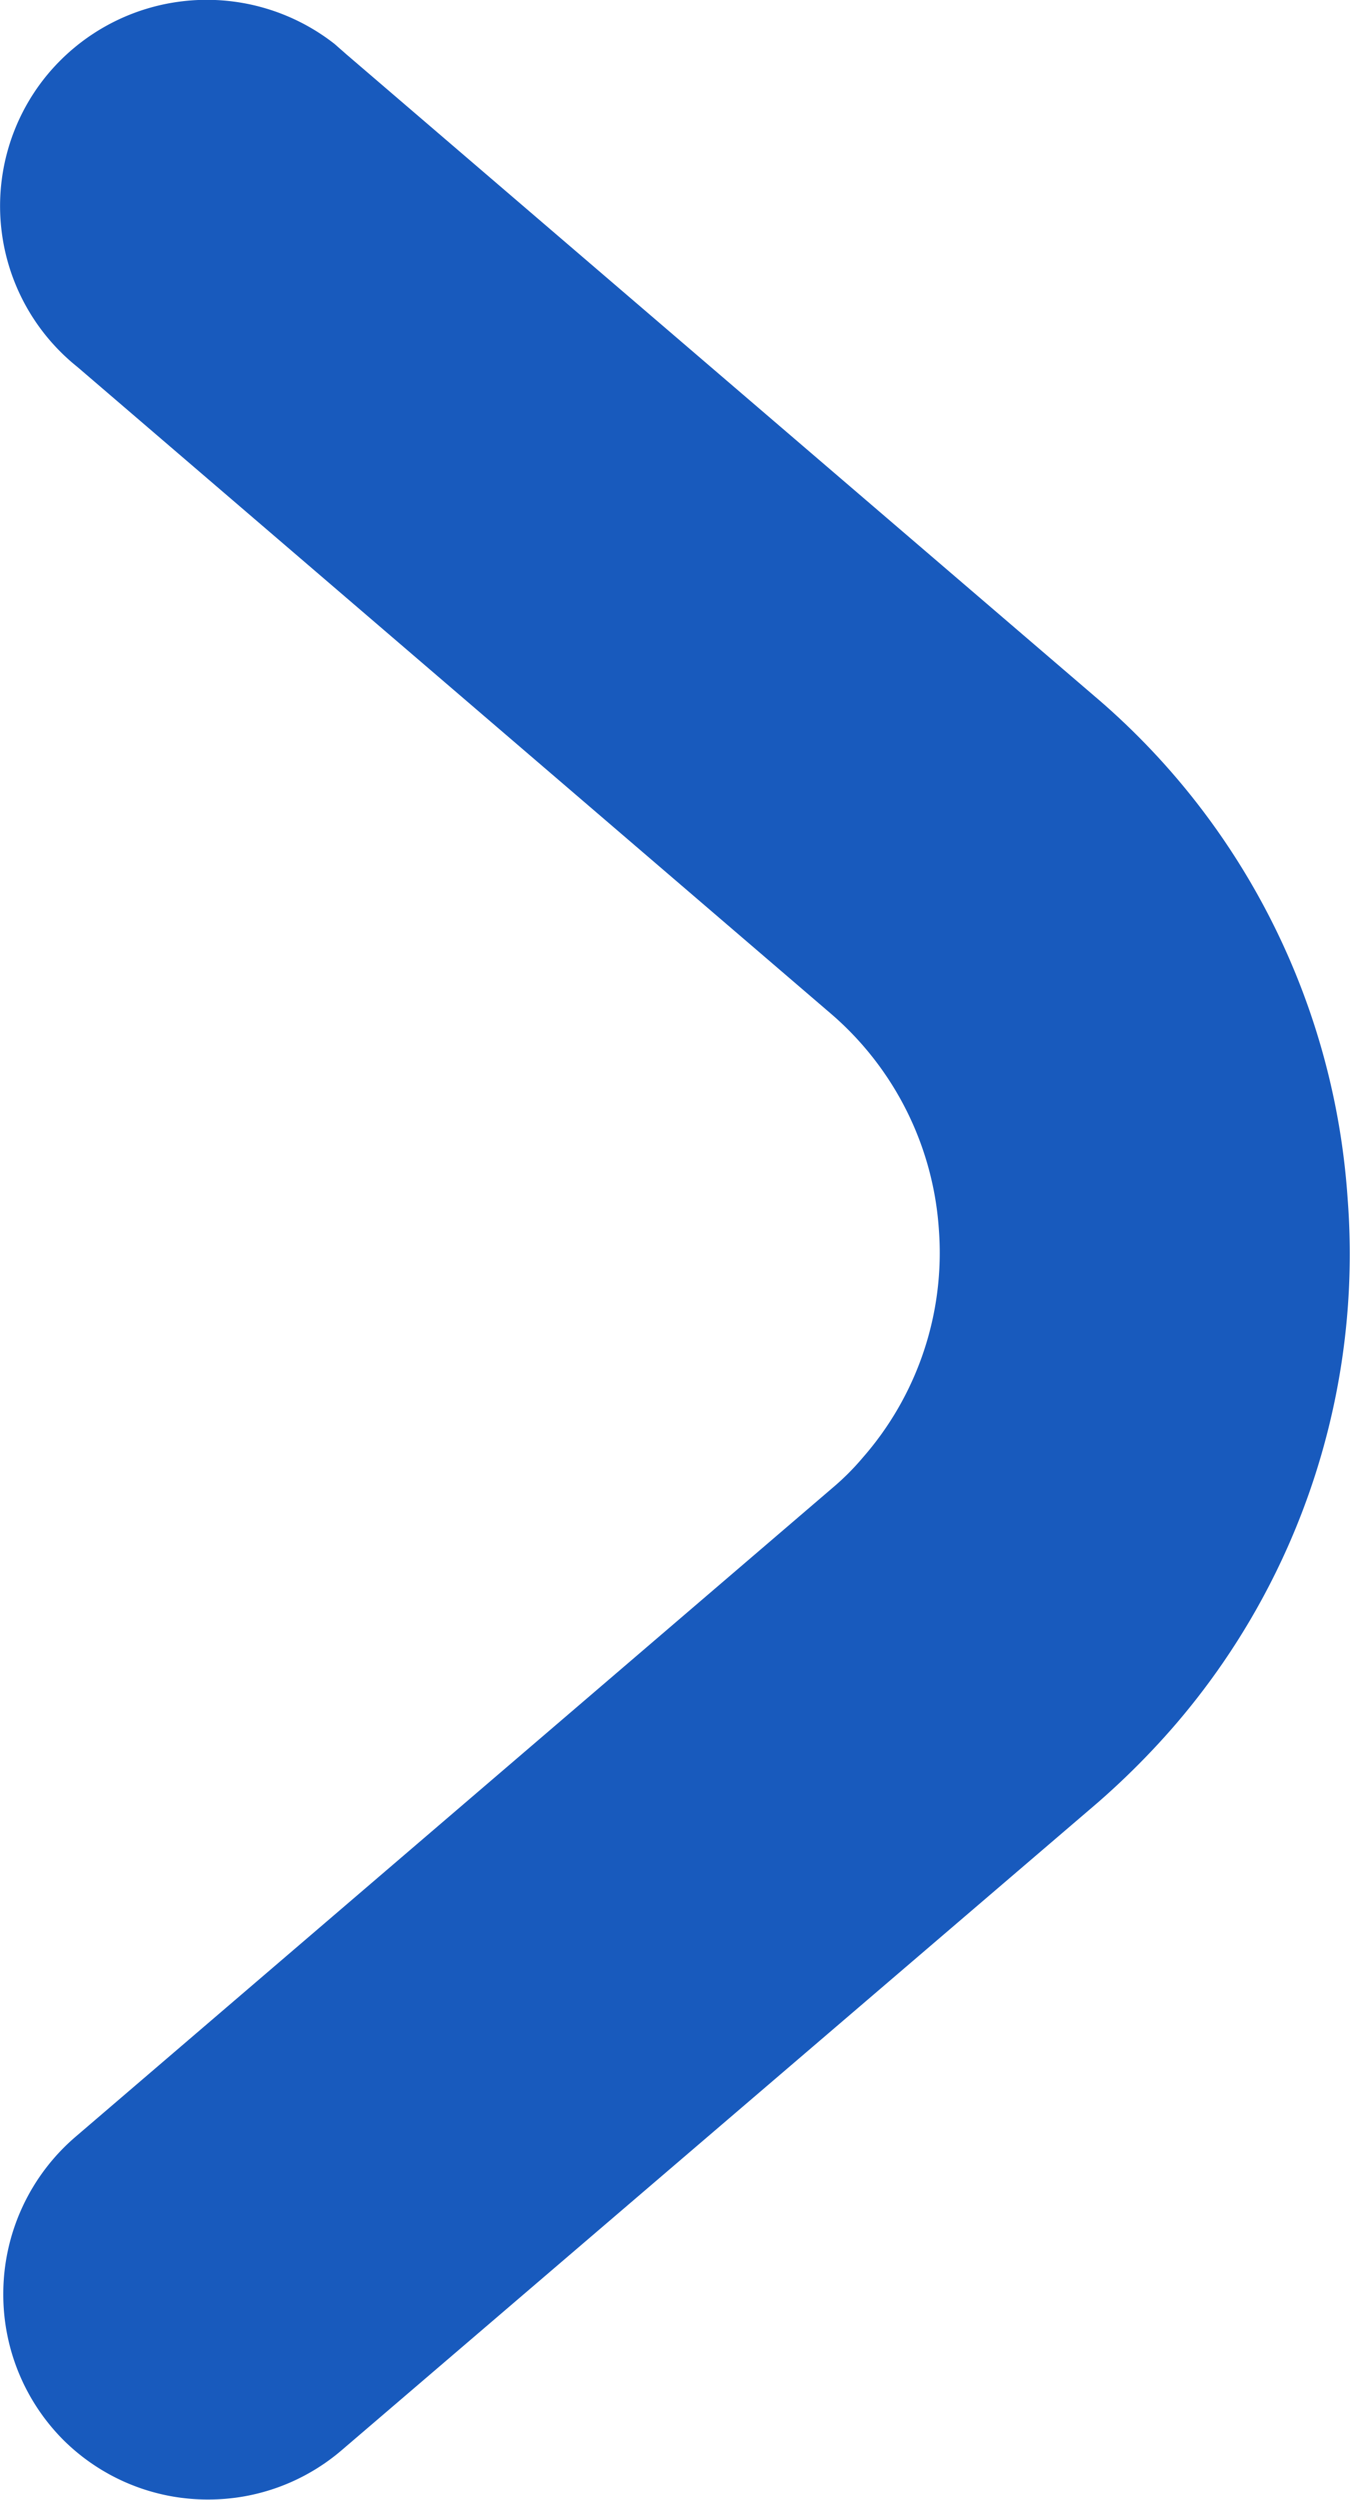
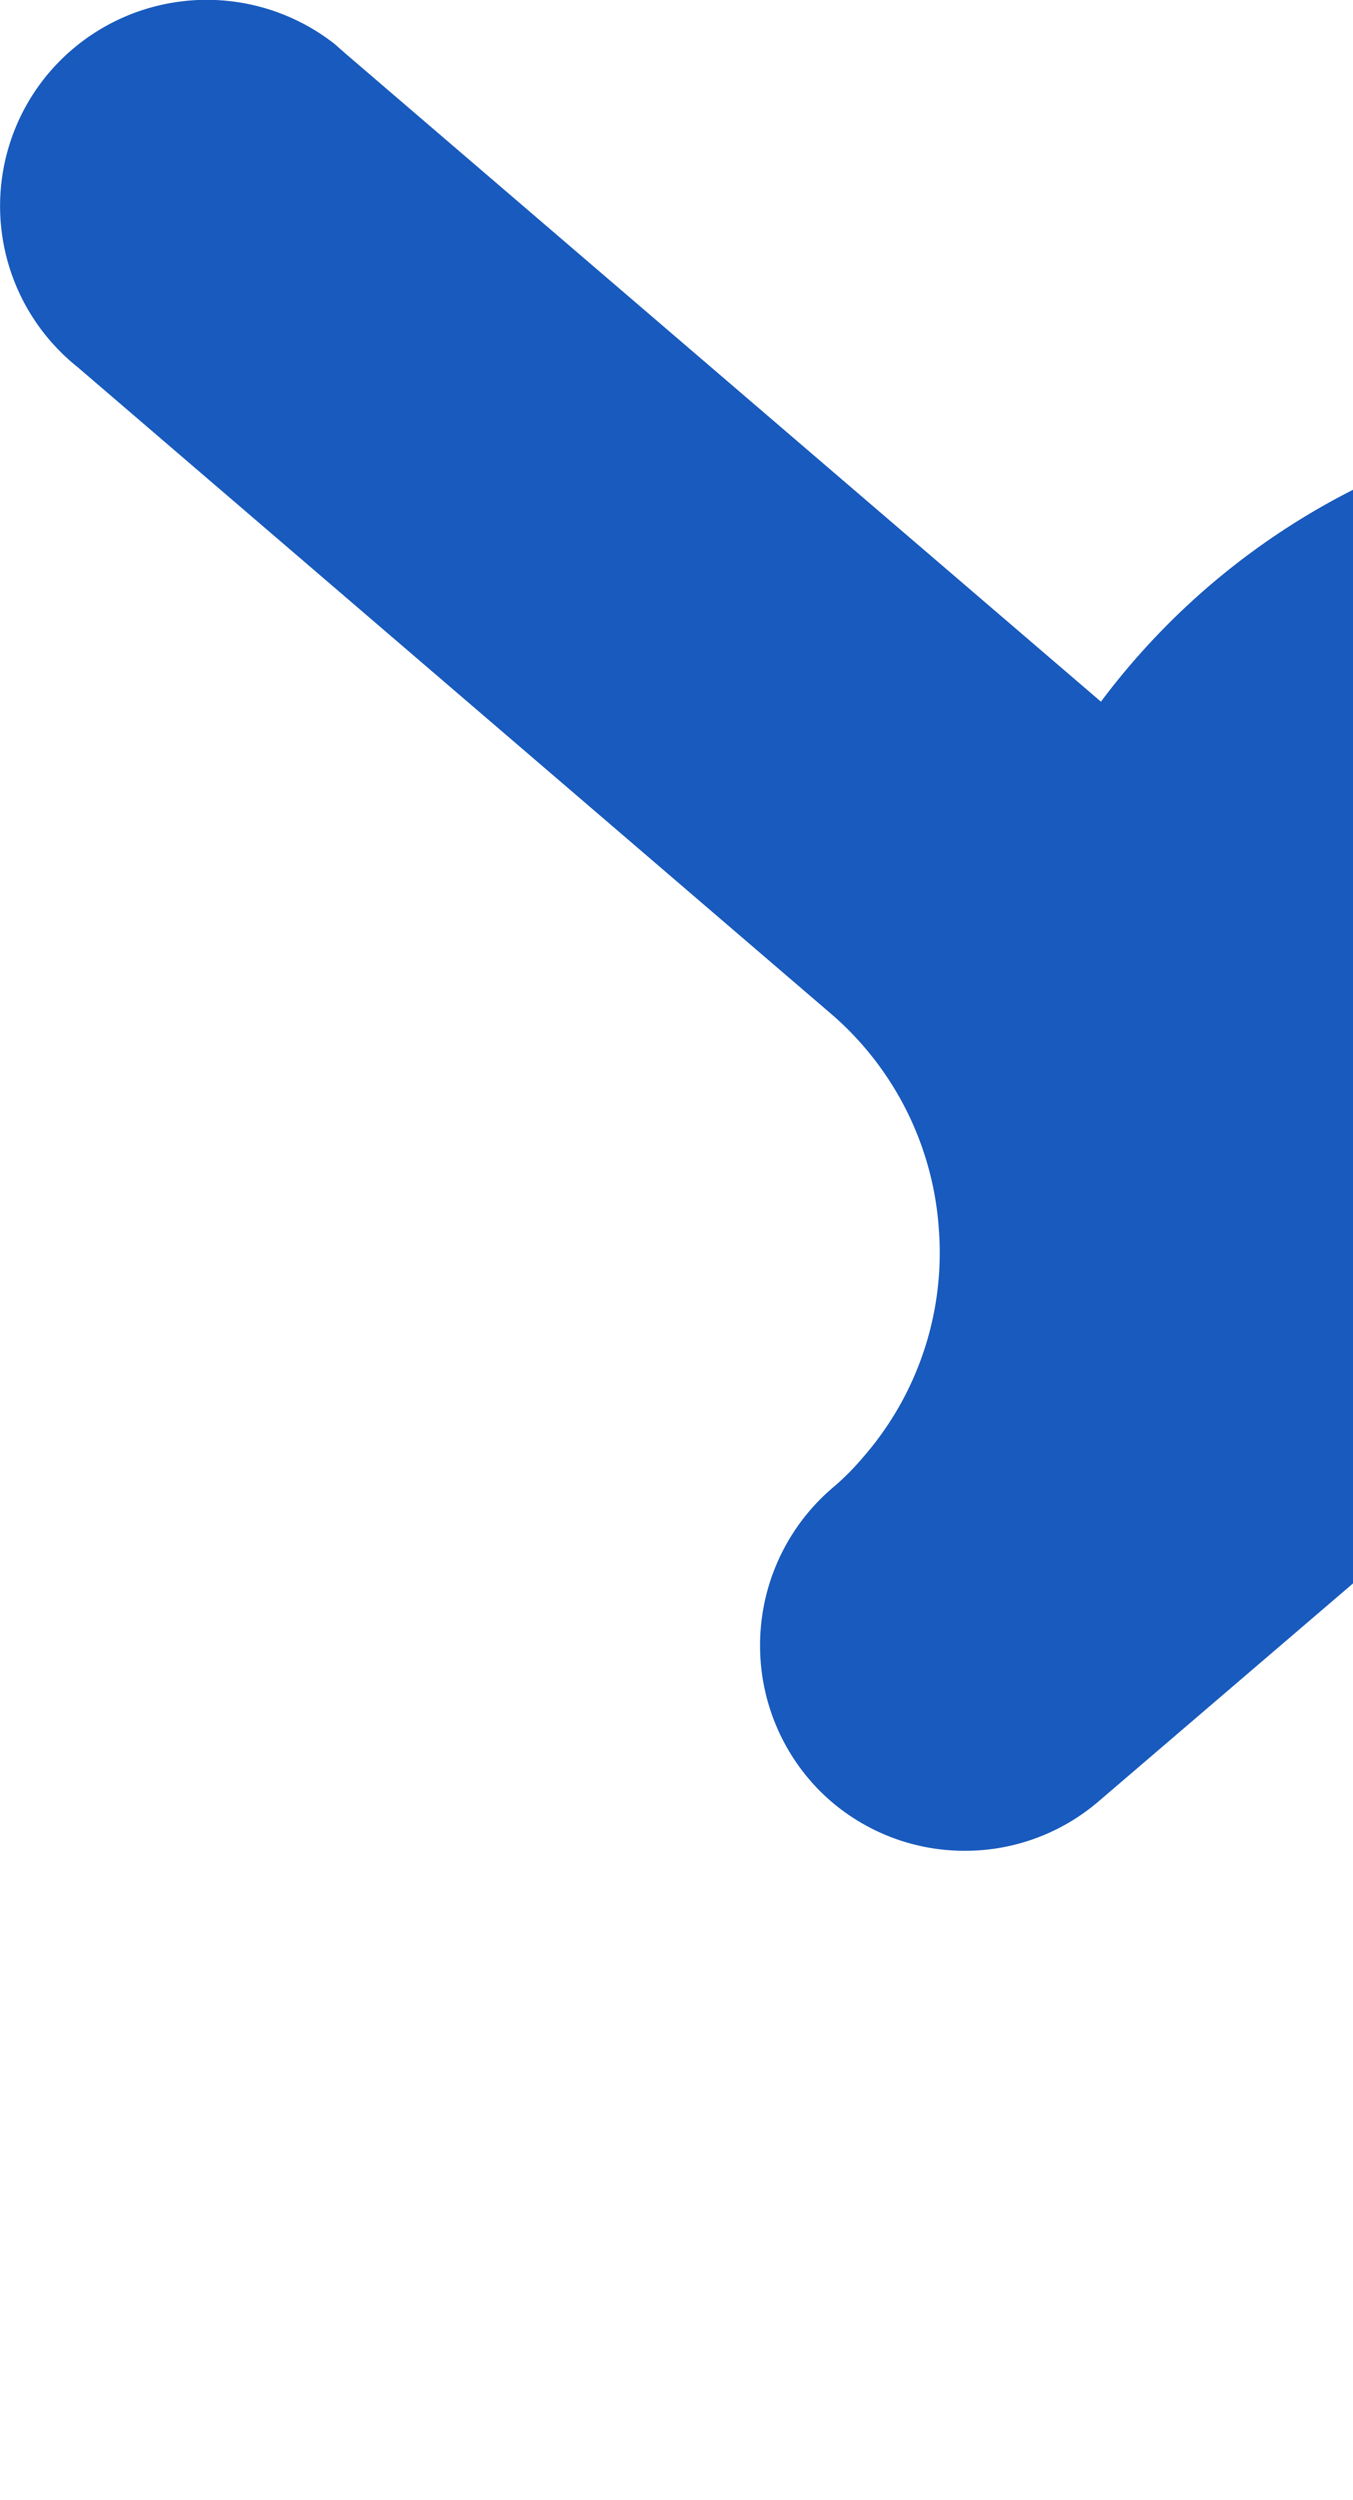
<svg xmlns="http://www.w3.org/2000/svg" width="4.525" height="8.358" viewBox="0 0 4.525 8.358">
-   <path id="パス_227" data-name="パス 227" d="M-12.572,410.328l-2.522-2.163-.041-.036a.693.693,0,0,0-.969.113.689.689,0,0,0,.109.967l2.522,2.164a1.043,1.043,0,0,1,.359.72,1.039,1.039,0,0,1-.255.763.841.841,0,0,1-.1.1L-16,415.125a.692.692,0,0,0-.243.526.689.689,0,0,0,.2.488.685.685,0,0,0,.486.2h0a.685.685,0,0,0,.447-.166l2.526-2.163a2.594,2.594,0,0,0,.255-.255,2.413,2.413,0,0,0,.582-1.766A2.417,2.417,0,0,0-12.572,410.328Z" transform="translate(16.254 -407.982)" fill="#185abd" />
+   <path id="パス_227" data-name="パス 227" d="M-12.572,410.328l-2.522-2.163-.041-.036a.693.693,0,0,0-.969.113.689.689,0,0,0,.109.967l2.522,2.164a1.043,1.043,0,0,1,.359.72,1.039,1.039,0,0,1-.255.763.841.841,0,0,1-.1.1a.692.692,0,0,0-.243.526.689.689,0,0,0,.2.488.685.685,0,0,0,.486.2h0a.685.685,0,0,0,.447-.166l2.526-2.163a2.594,2.594,0,0,0,.255-.255,2.413,2.413,0,0,0,.582-1.766A2.417,2.417,0,0,0-12.572,410.328Z" transform="translate(16.254 -407.982)" fill="#185abd" />
</svg>